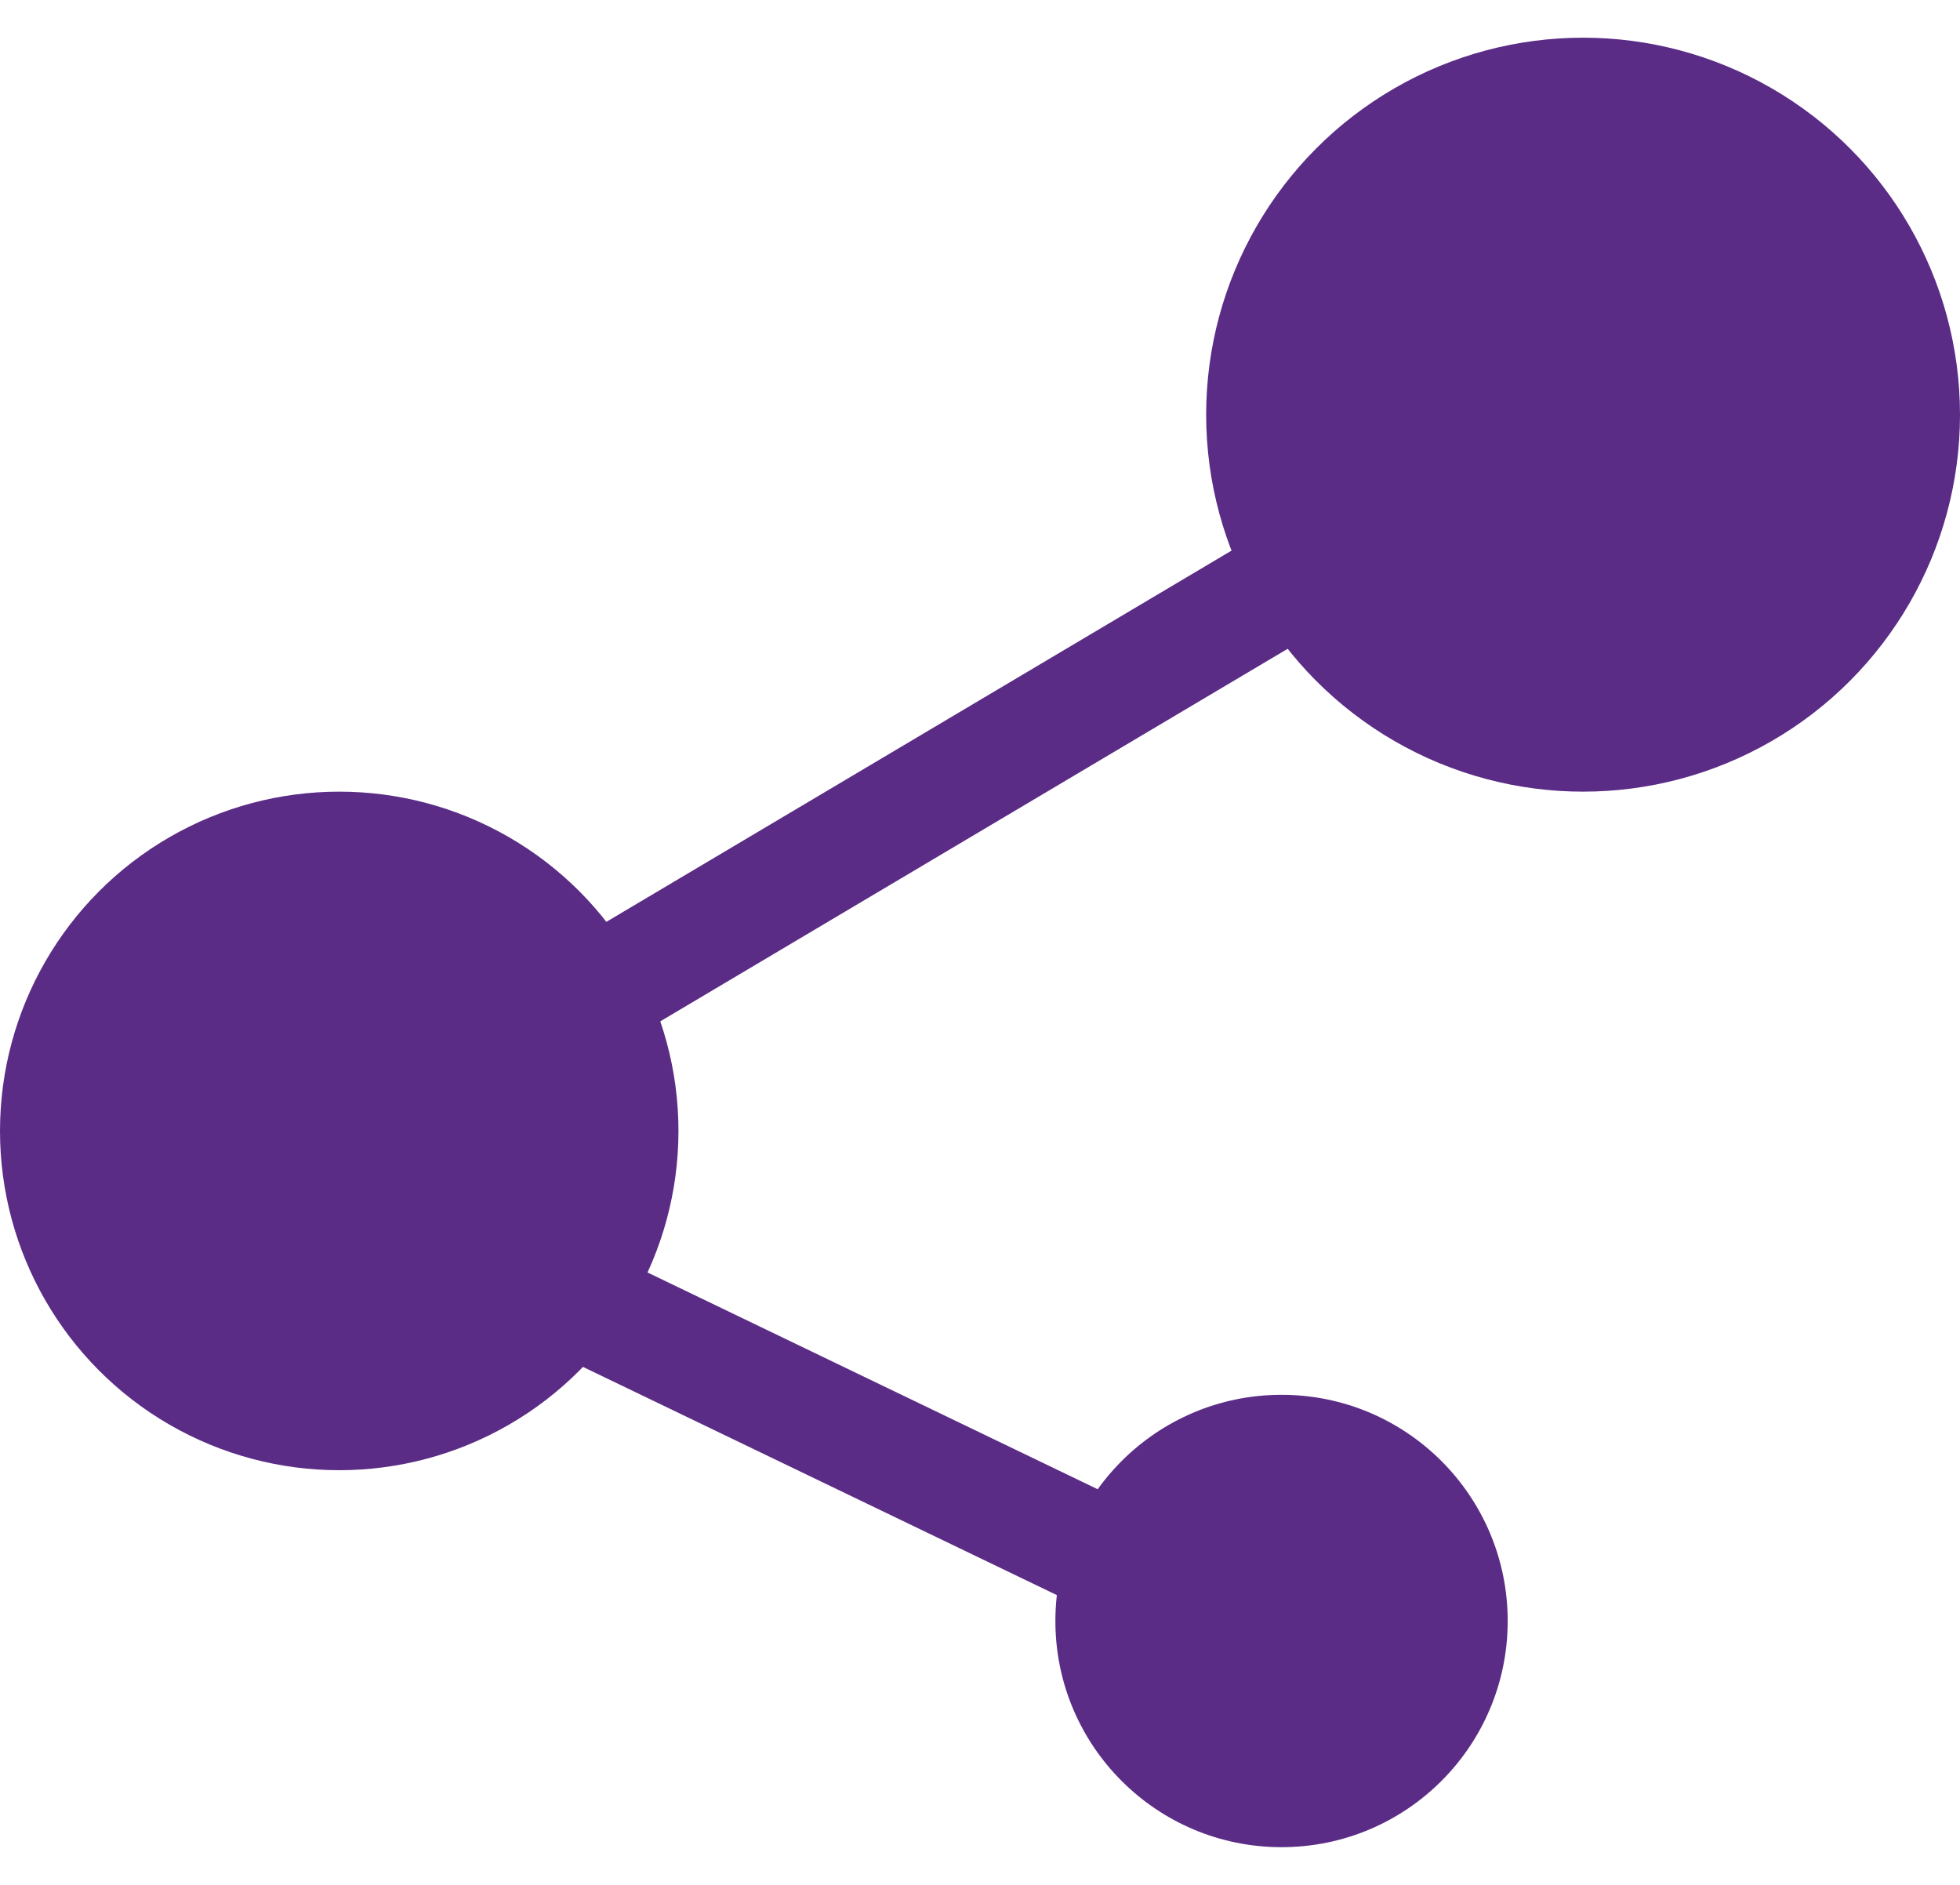
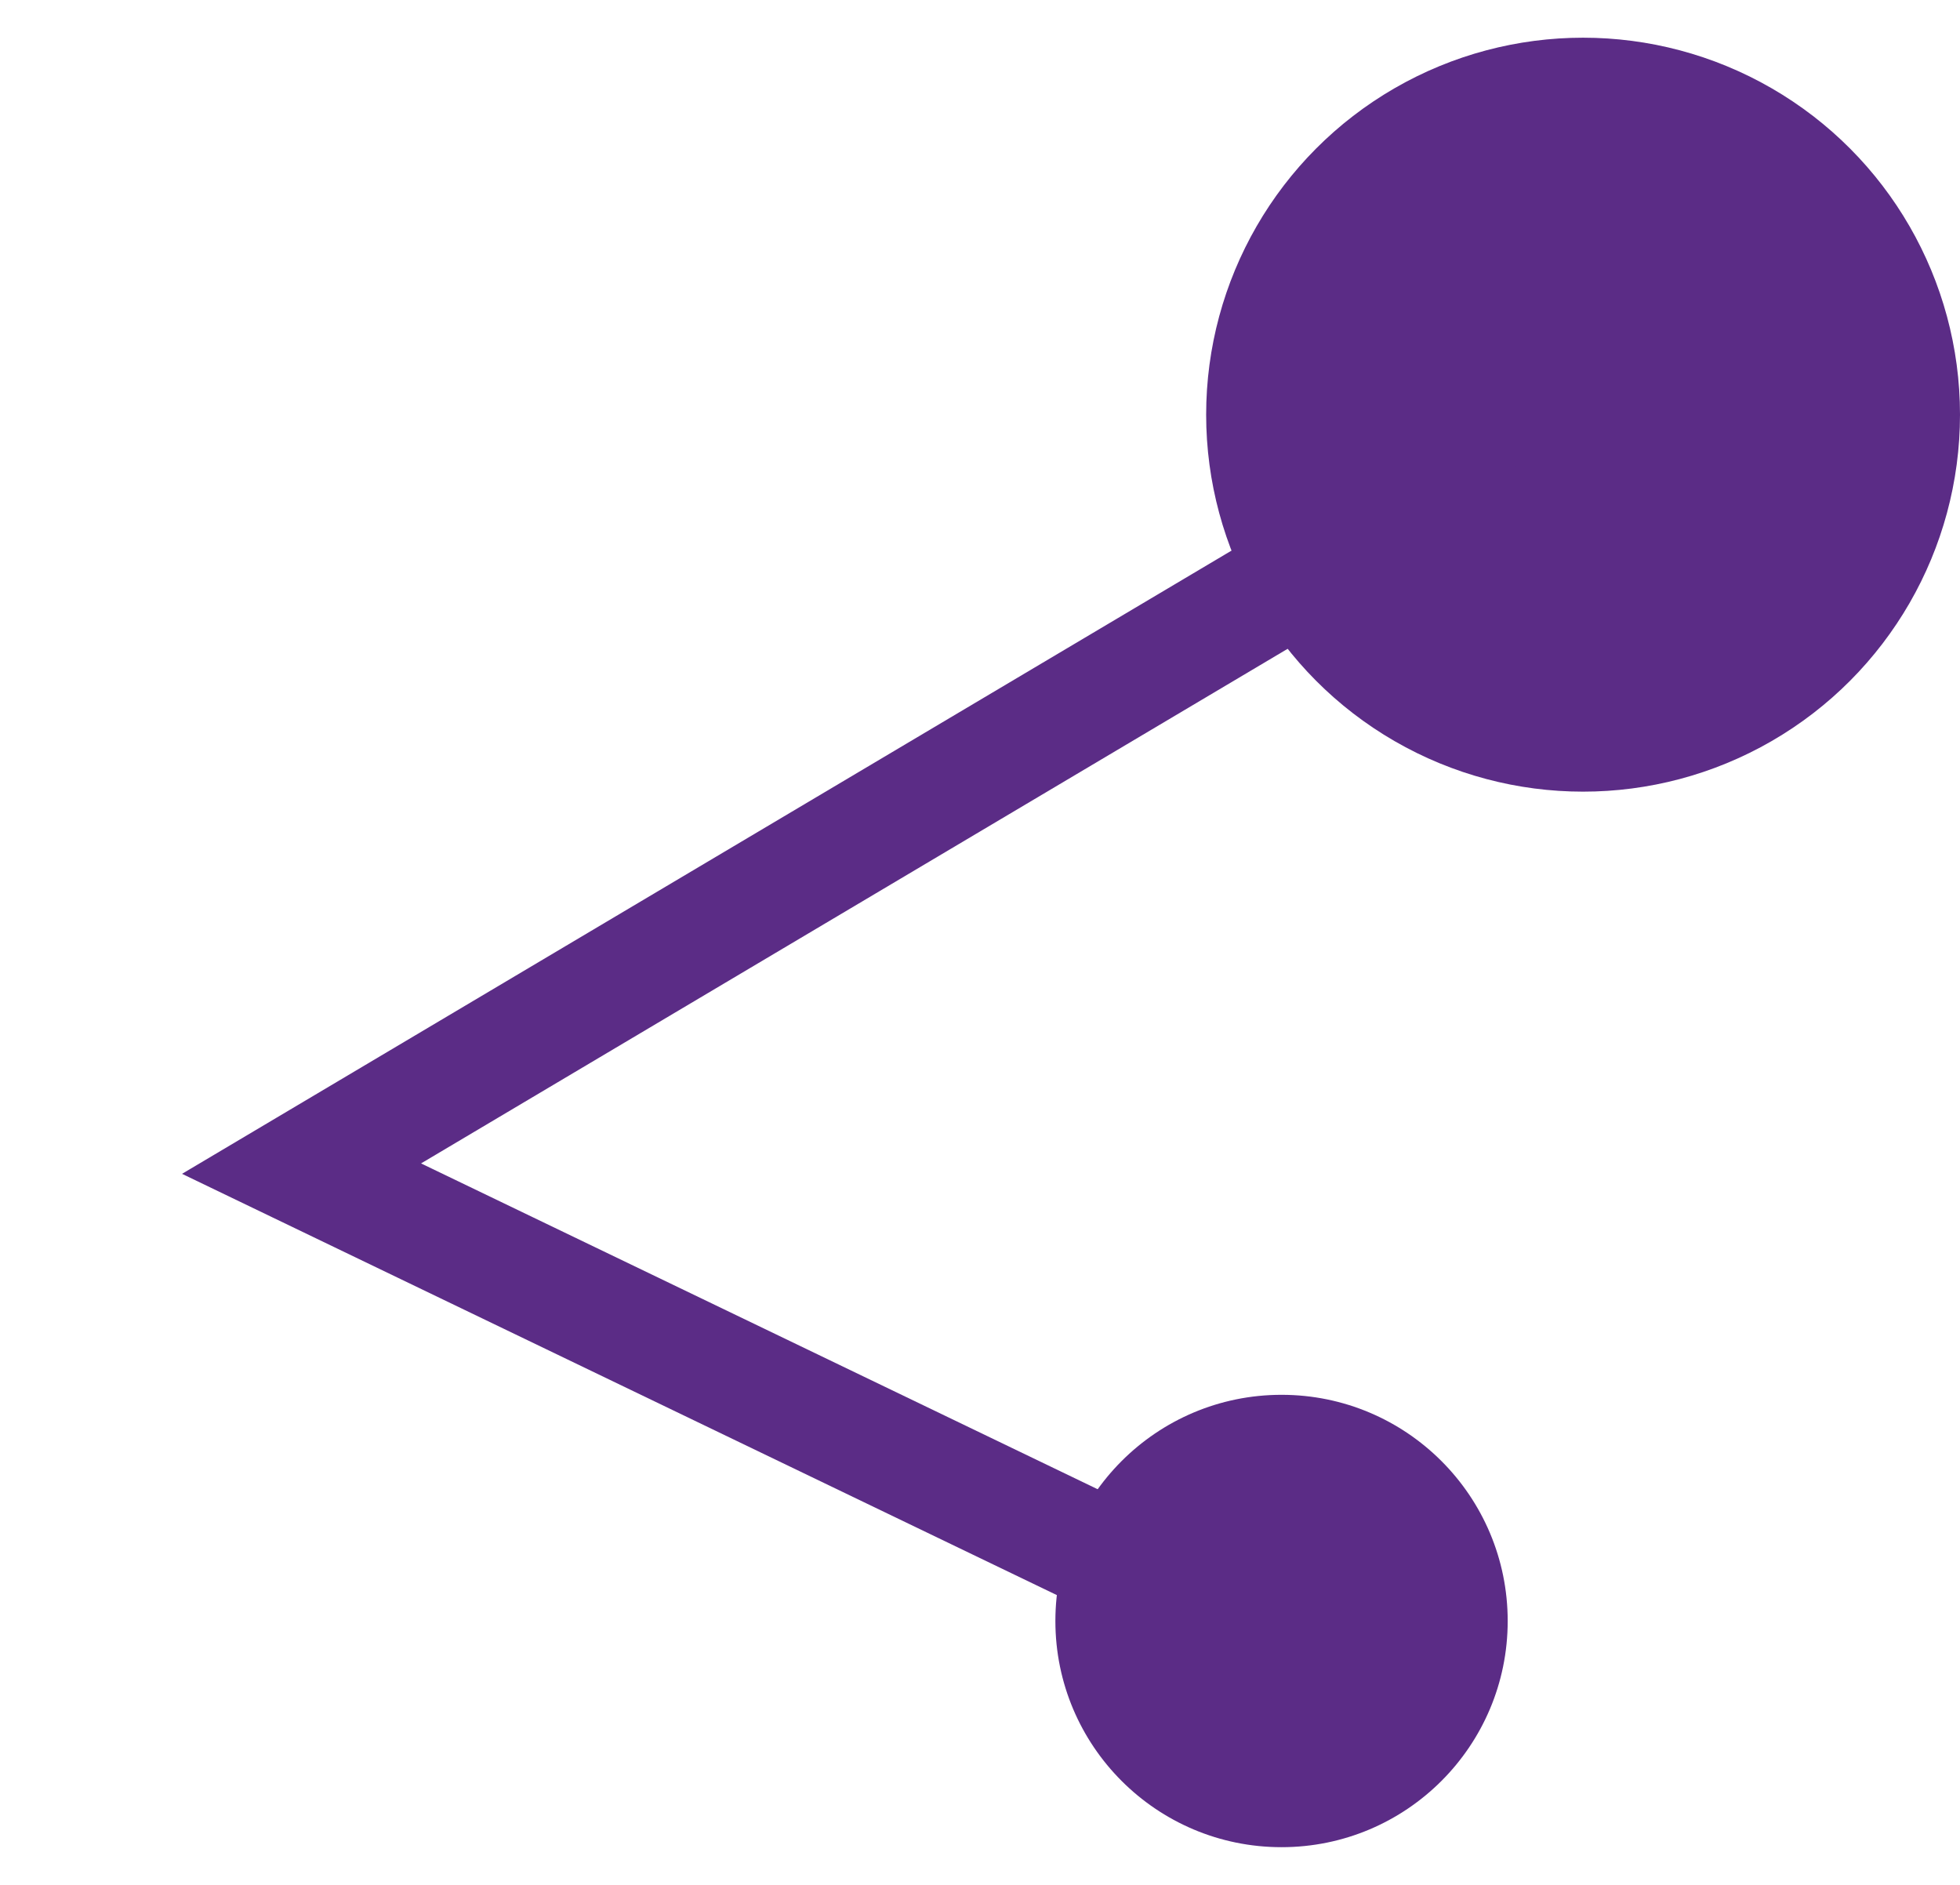
<svg xmlns="http://www.w3.org/2000/svg" fill="none" viewBox="0 0 26 25">
  <circle cx="21" cy="5.5" r="5" fill="#5B2C86" />
-   <circle cx="4.5" cy="15" r="4.5" fill="#5B2C86" />
  <circle cx="17" cy="21.5" r="3" fill="#5B2C86" />
  <path stroke="#5B2C86" stroke-width="1.5" d="m20 6-16 9.5 13.5 6.5" />
</svg>